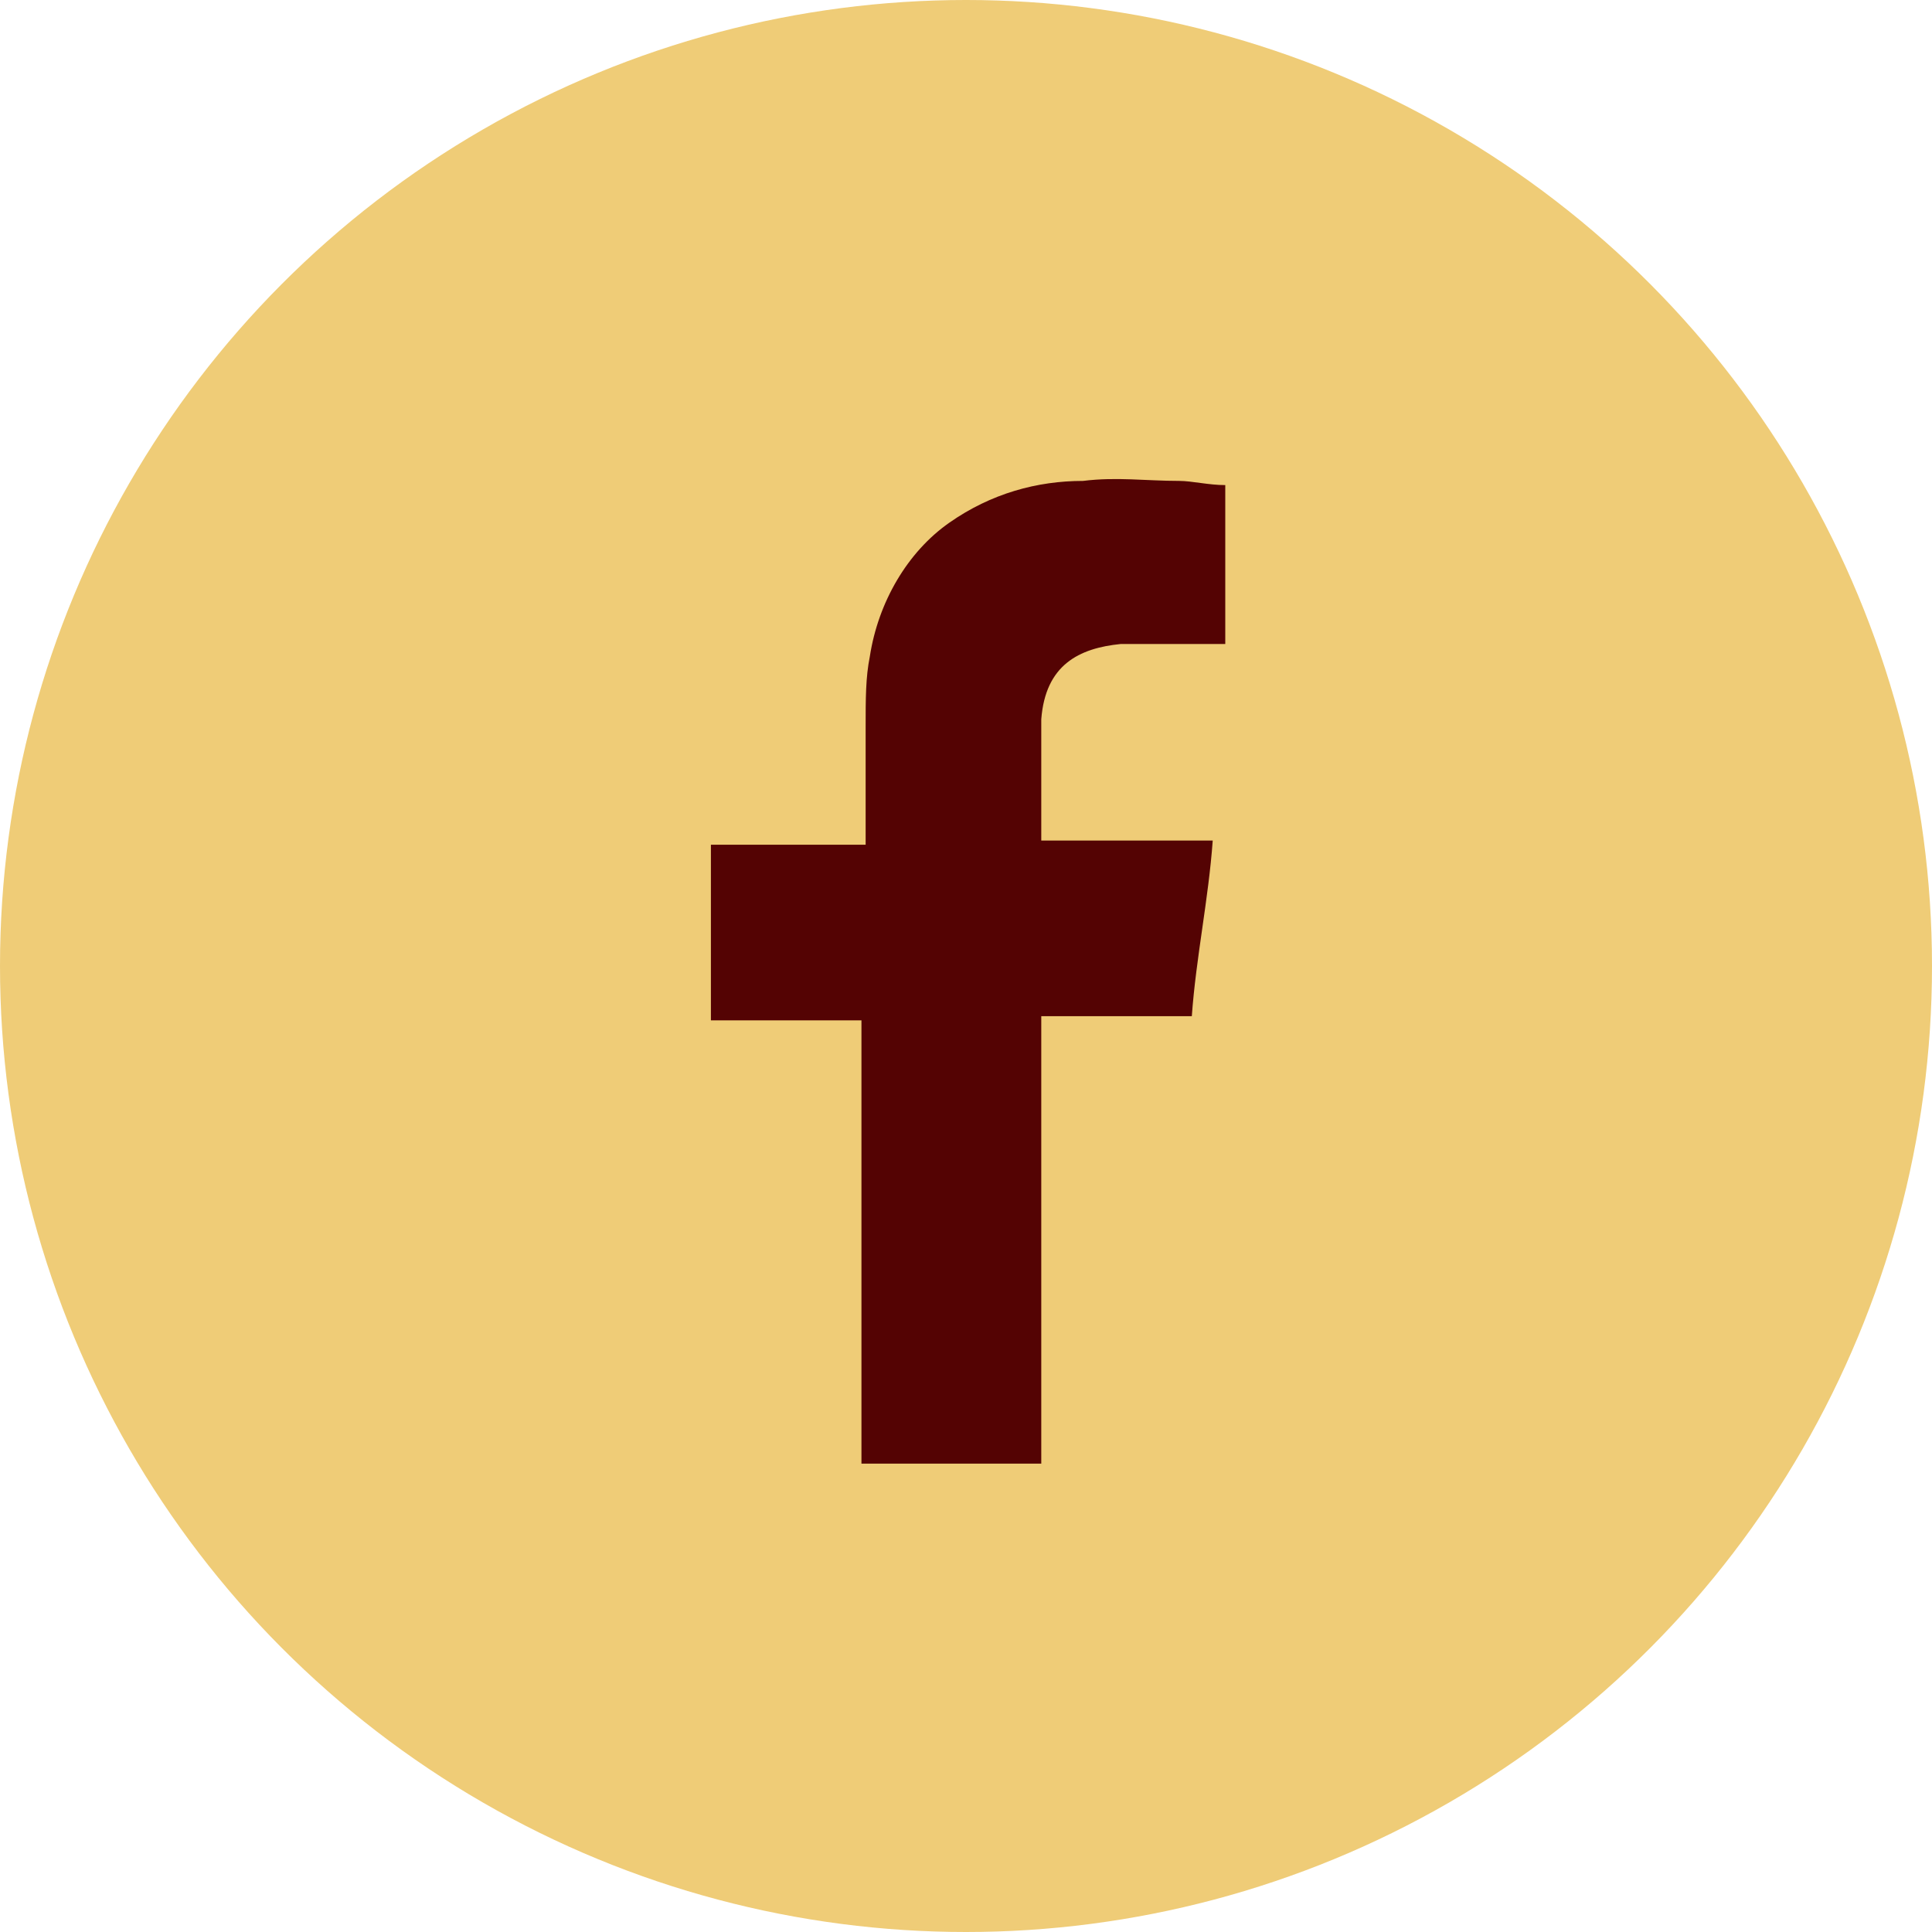
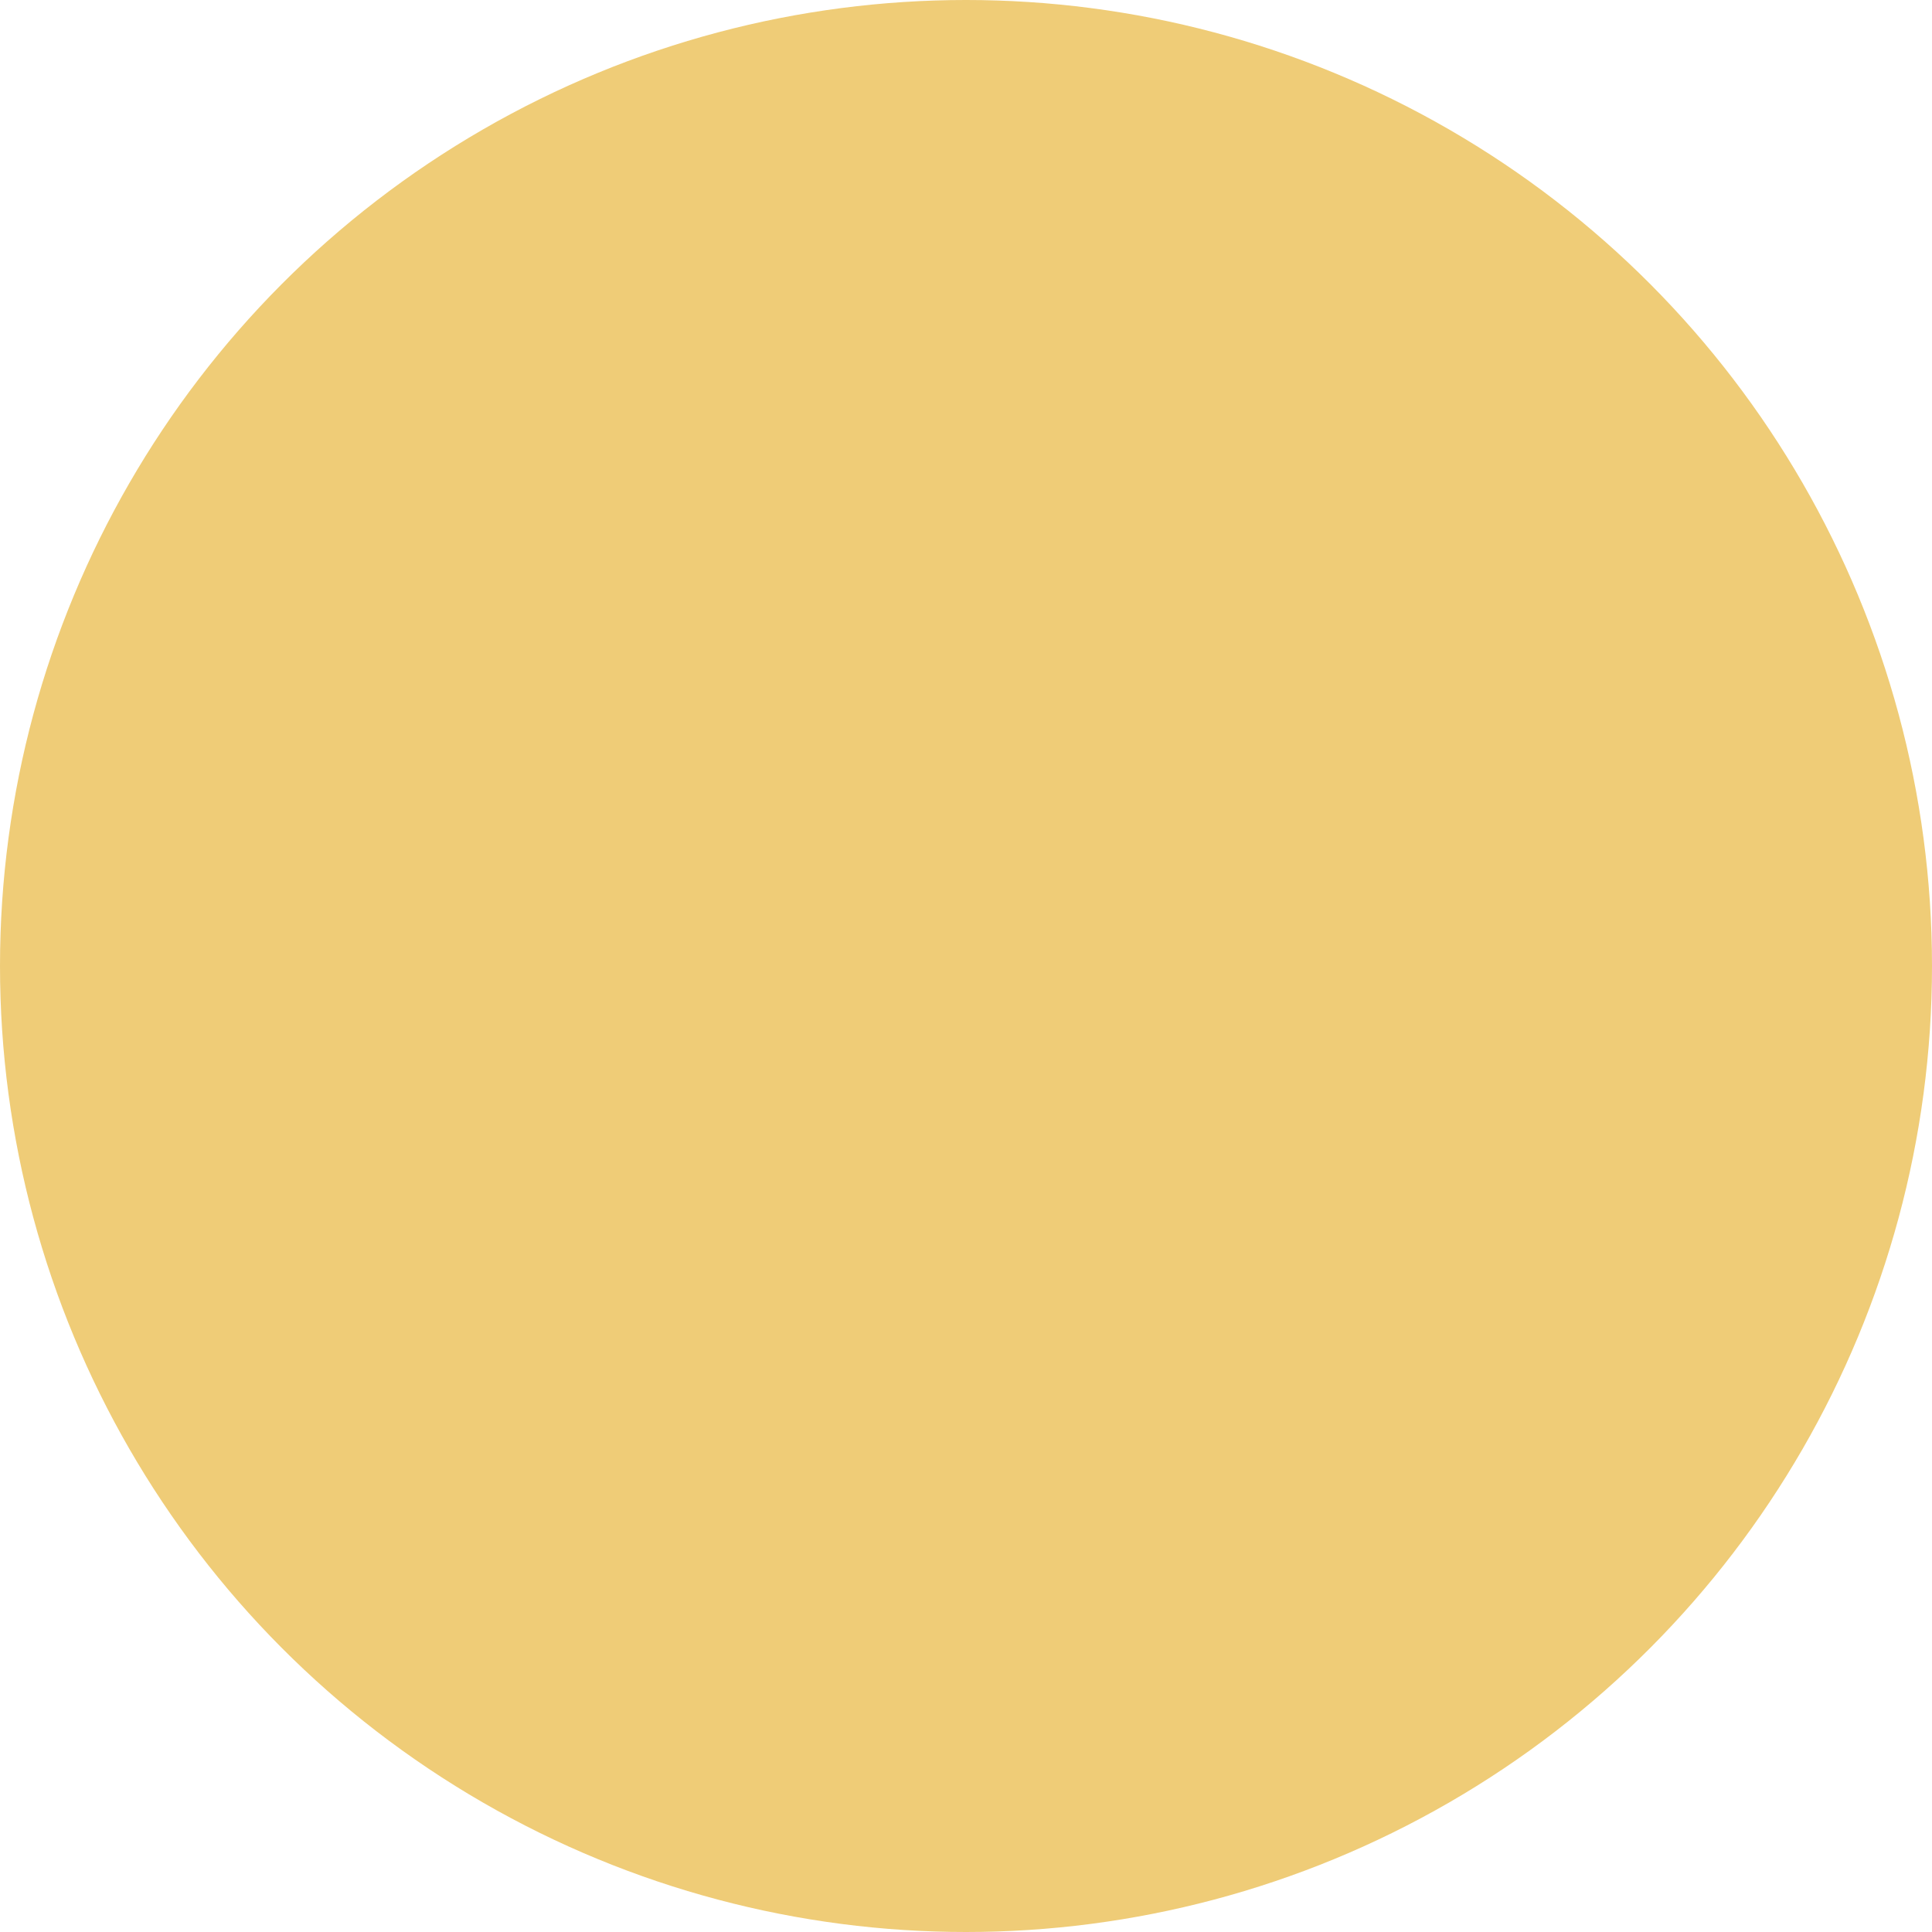
<svg xmlns="http://www.w3.org/2000/svg" version="1.1" id="Camada_1" x="0px" y="0px" viewBox="0 0 46.2 46.2" style="enable-background:new 0 0 46.2 46.2;" xml:space="preserve">
  <style type="text/css"> .st0{fill-rule:evenodd;clip-rule:evenodd;fill:#EFCC77;} .st1{fill-rule:evenodd;clip-rule:evenodd;fill:#540303;} </style>
  <circle class="st0" cx="23.1" cy="23.1" r="23.1" />
-   <path class="st1" d="M26.8,15.4c0.8,0,1.4,0,2.2,0c0.1,0,0.1,0,0.3,0v-3.8c-0.4,0-0.8-0.1-1.1-0.1c-0.8,0-1.5-0.1-2.3,0 c-1.1,0-2.2,0.3-3.2,1s-1.7,1.9-1.9,3.2c-0.1,0.5-0.1,1-0.1,1.7c0,0.9,0,1.7,0,2.5v0.3H17v4.2h3.6v10.6h4.3V24.3h3.6 c0.1-1.4,0.4-2.8,0.5-4.2c-0.3,0-0.5,0-0.8,0c-1,0-3.3,0-3.3,0s0-2,0-2.9C25,15.9,25.8,15.5,26.8,15.4z" />
</svg>